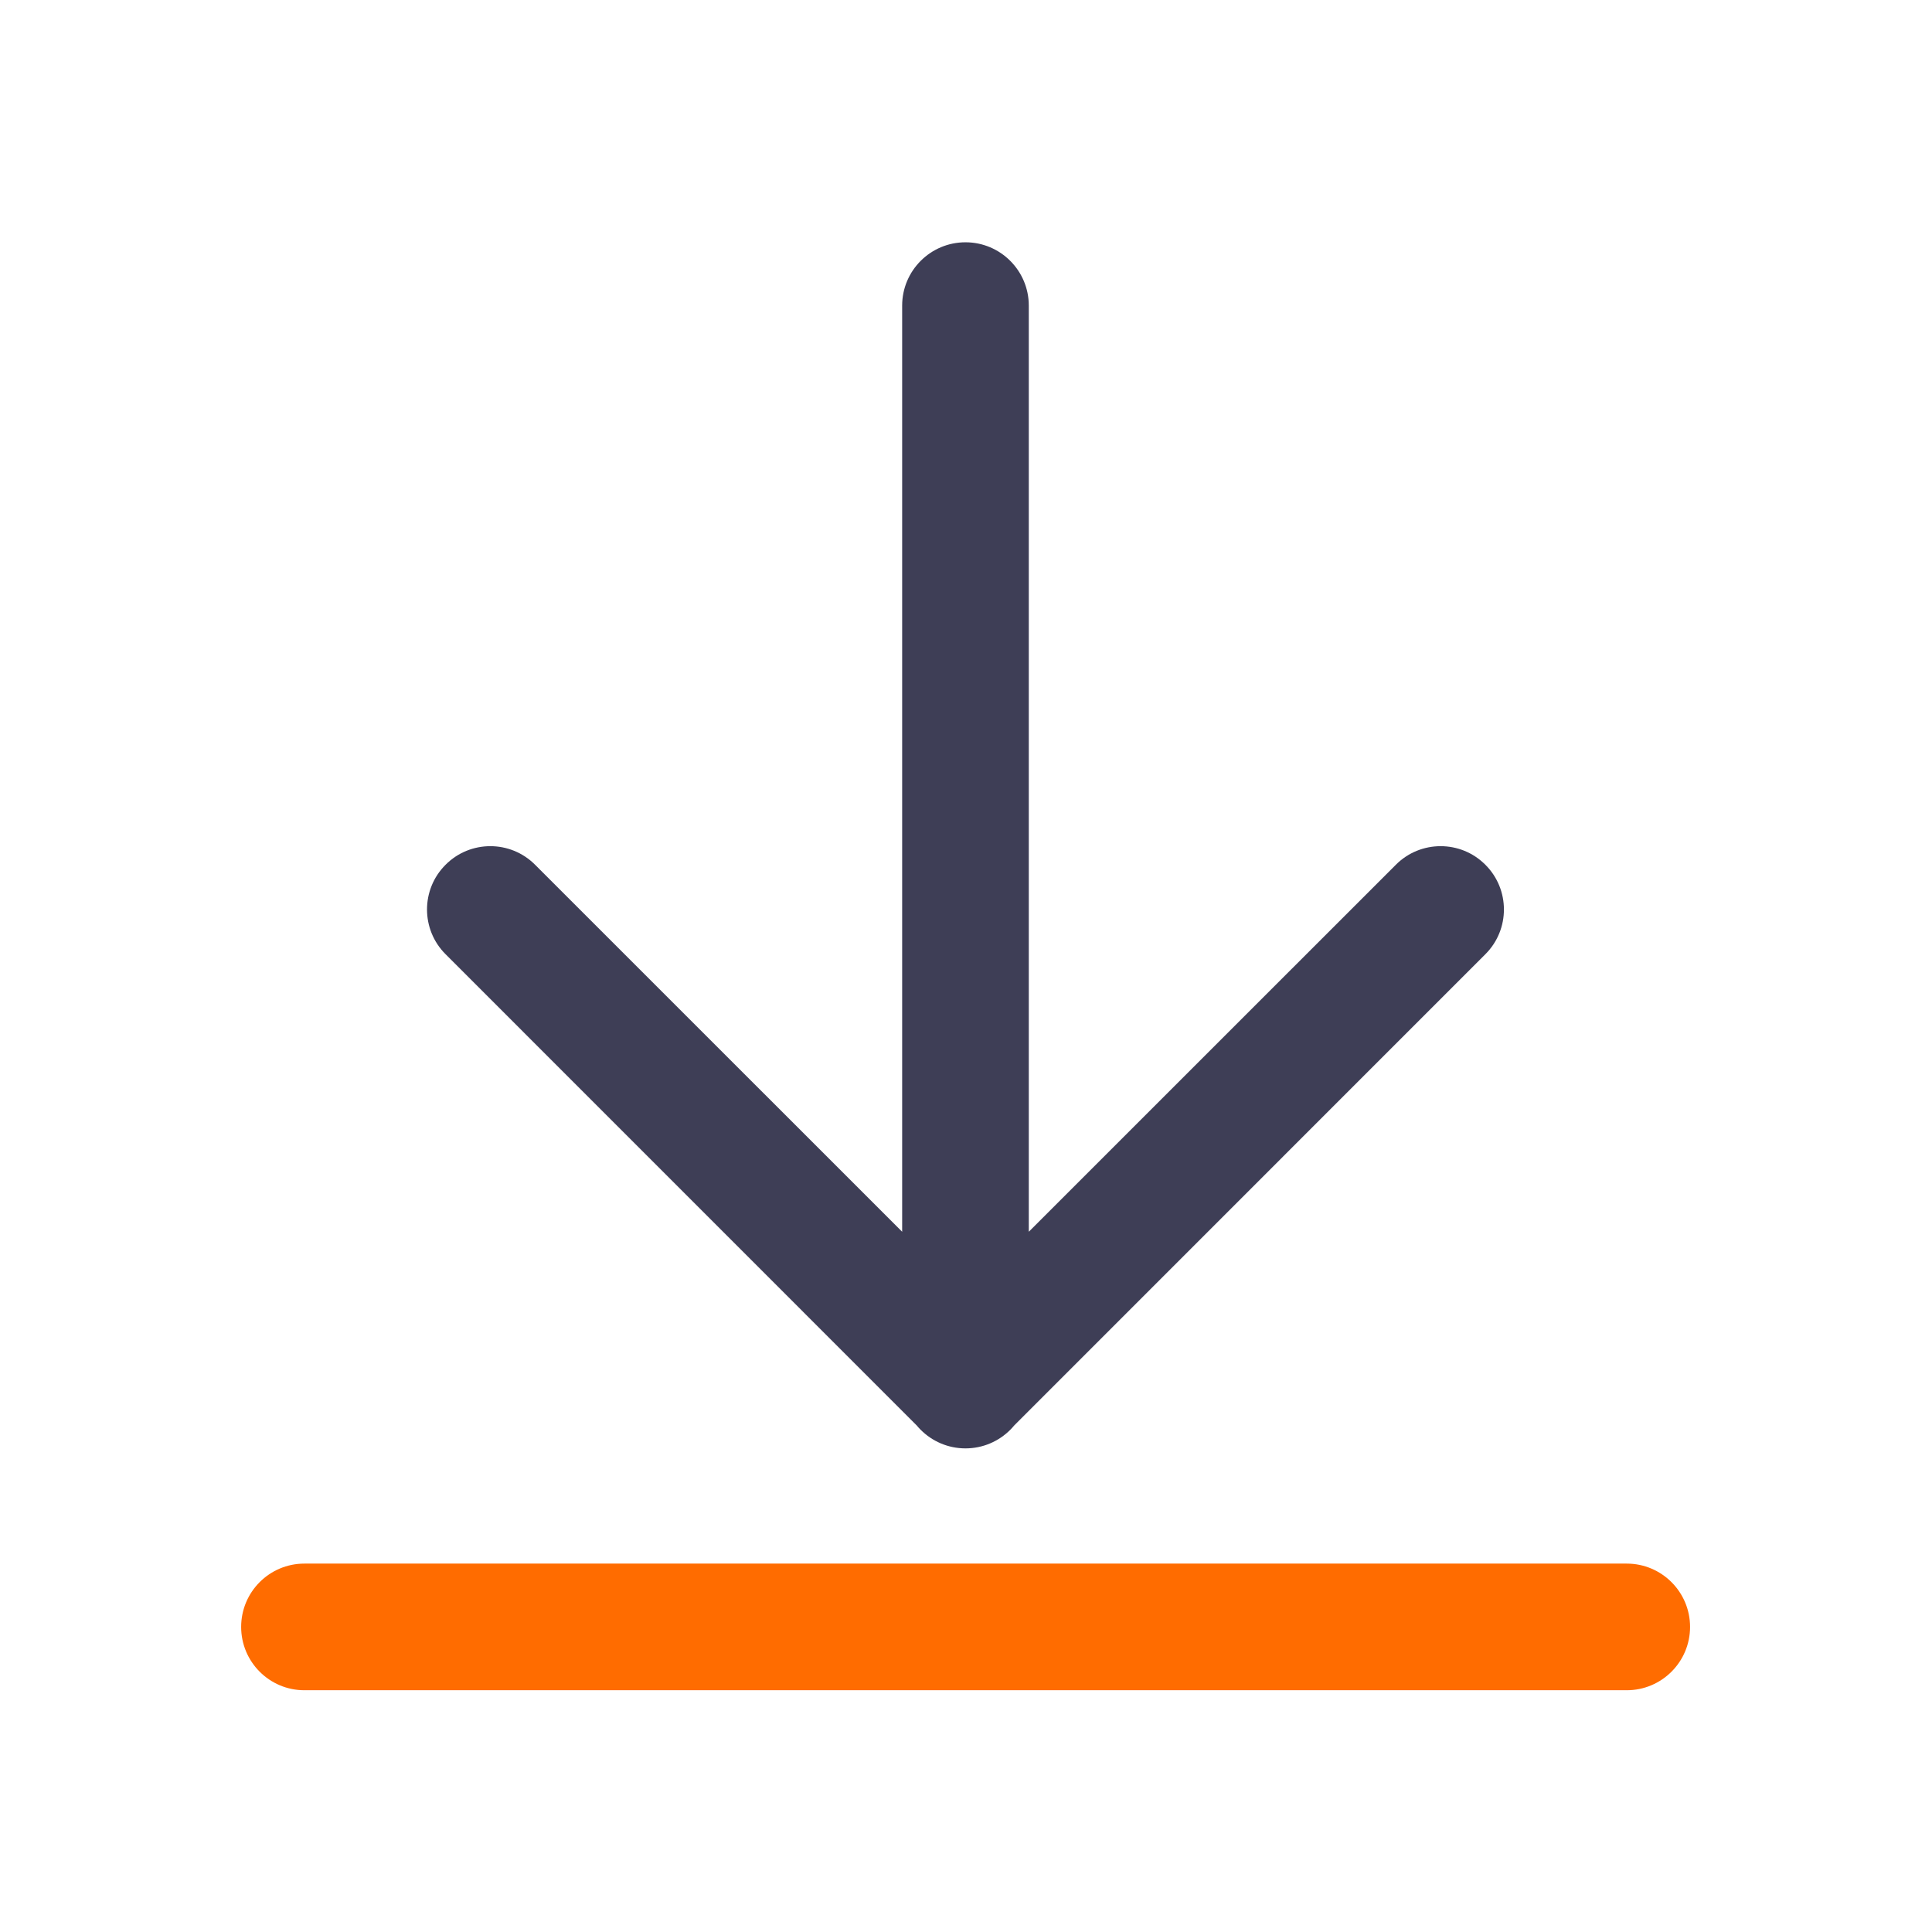
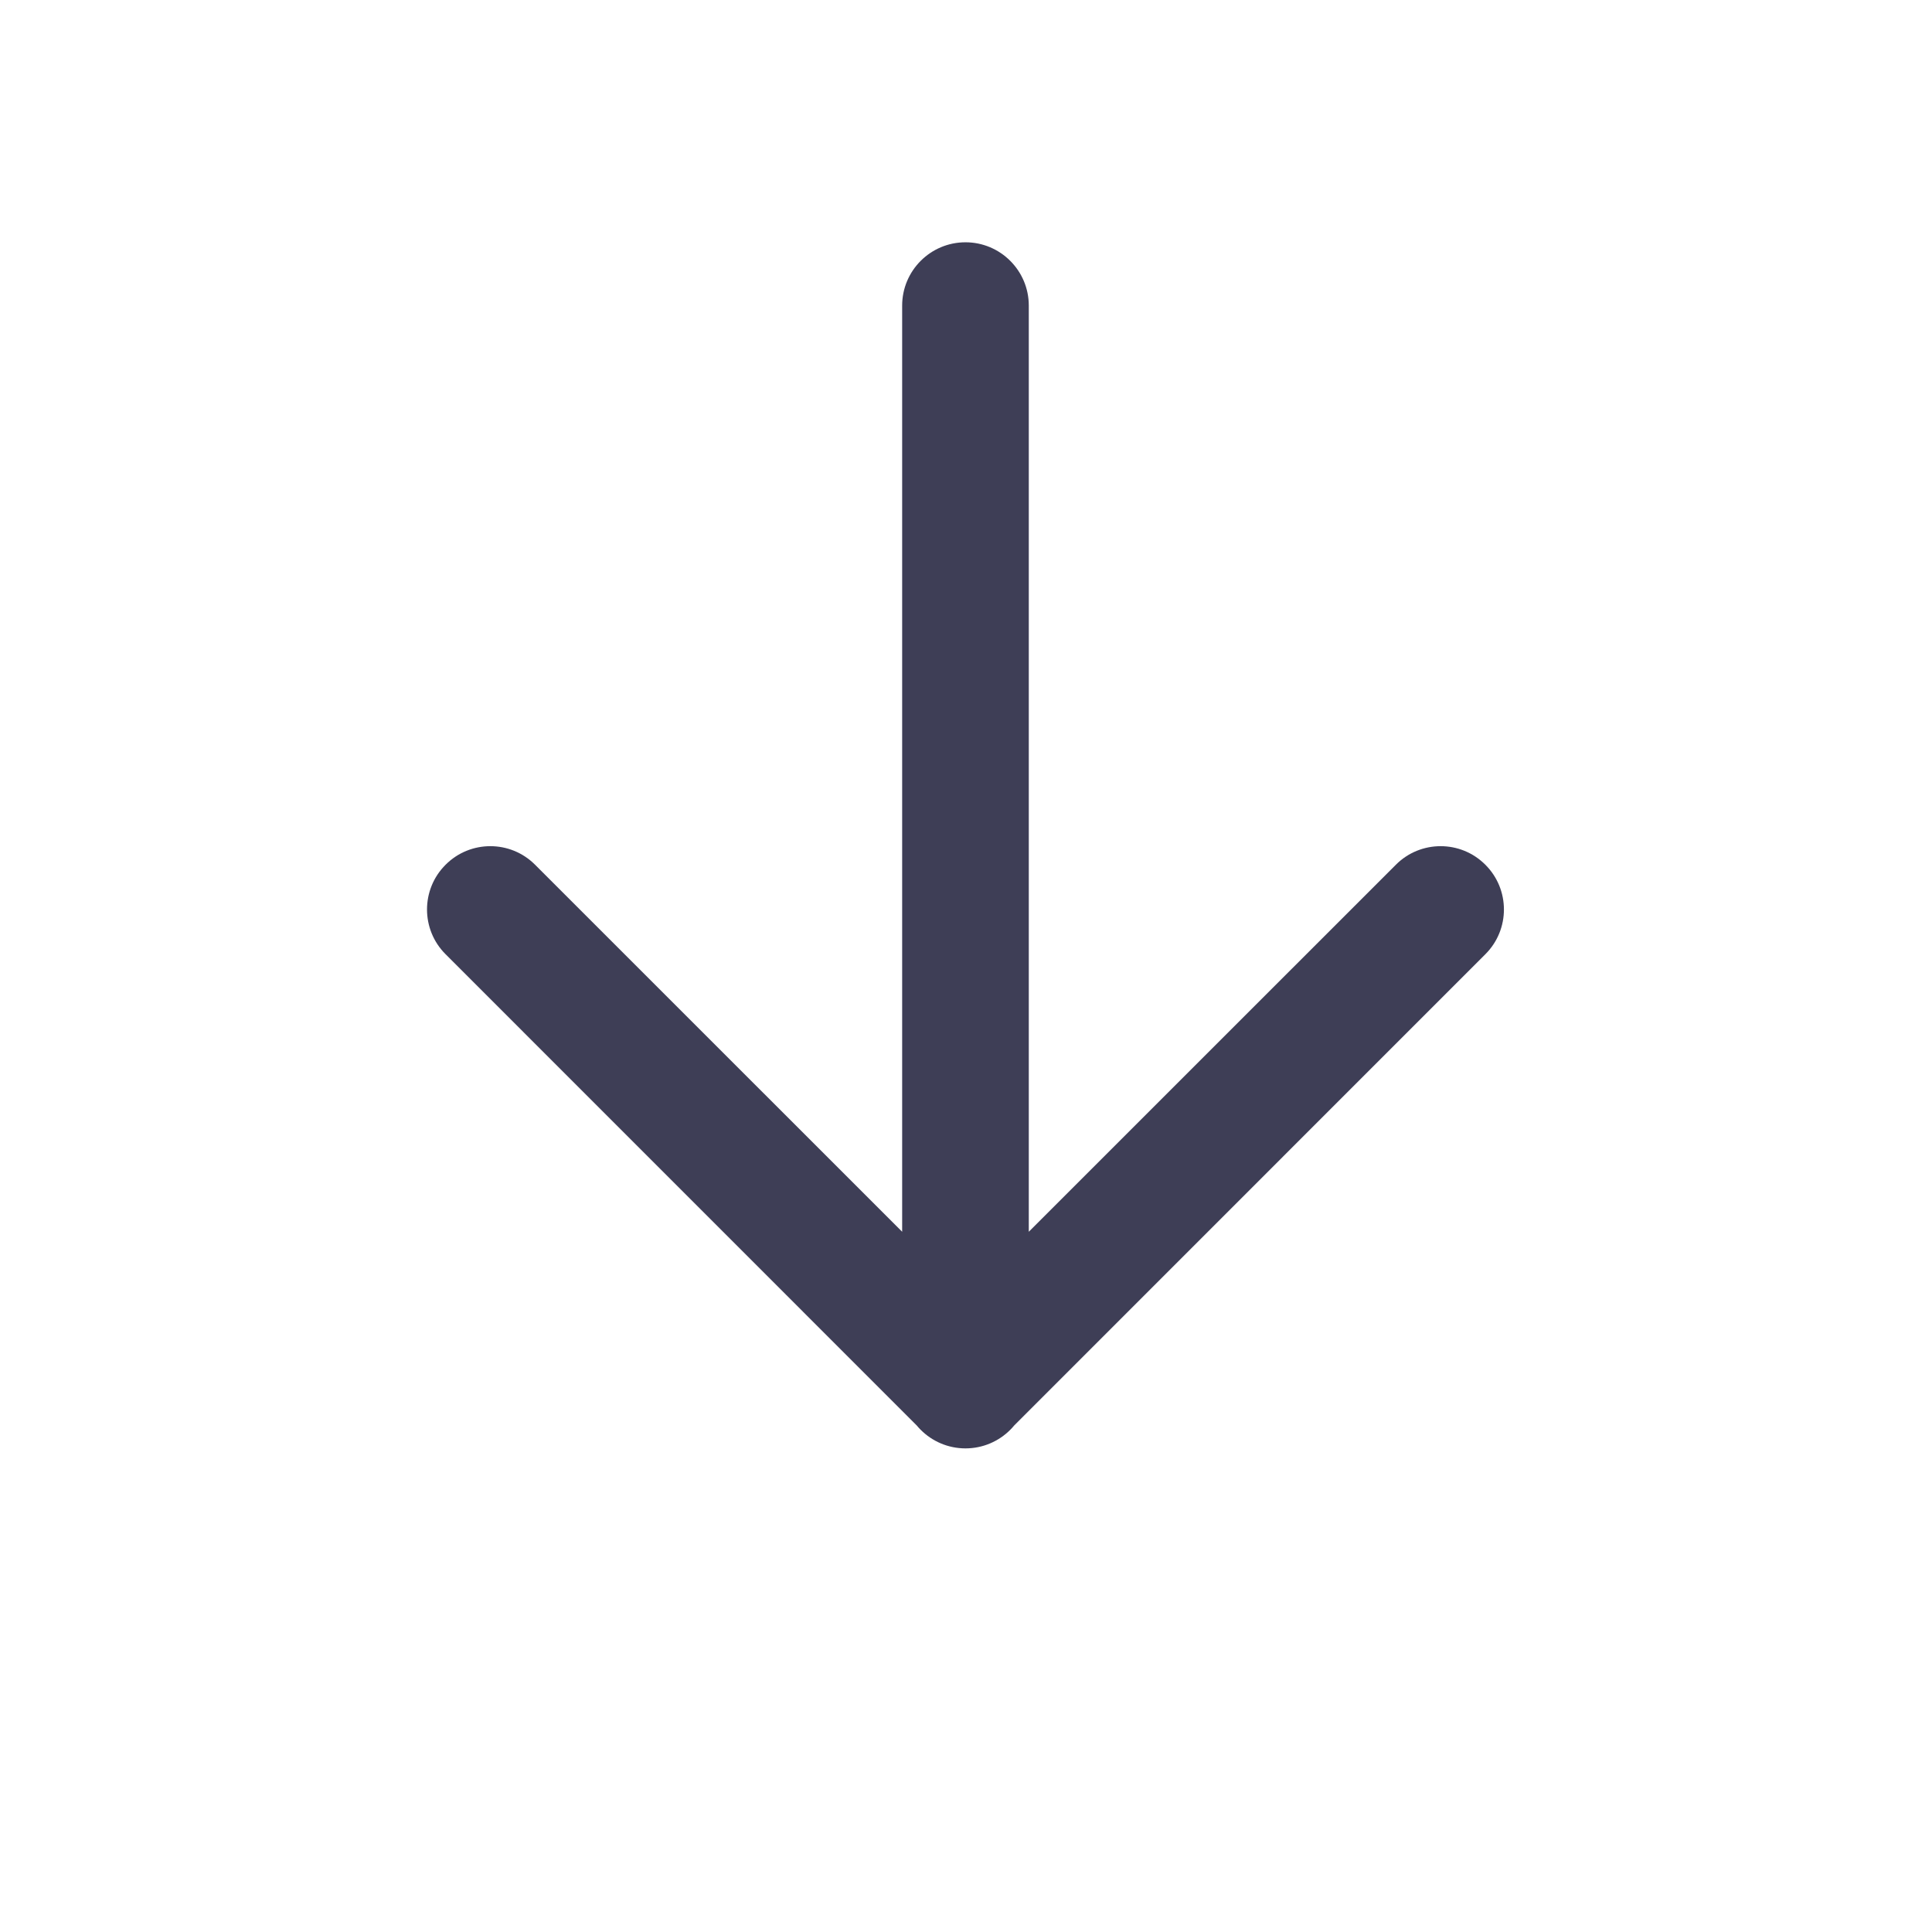
<svg xmlns="http://www.w3.org/2000/svg" width="22" height="22" viewBox="0 0 22 22" fill="none">
  <path d="M10.994 16.493C10.596 16.493 10.273 16.17 10.273 15.772V3.48C10.273 3.082 10.596 2.759 10.994 2.759C11.392 2.759 11.715 3.082 11.715 3.48V15.772C11.715 16.17 11.392 16.493 10.994 16.493ZM11.504 16.277C11.222 16.558 10.766 16.558 10.484 16.277L5.074 10.866C4.792 10.585 4.792 10.128 5.074 9.847C5.355 9.565 5.812 9.565 6.093 9.847L11.504 15.257C11.785 15.539 11.785 15.995 11.504 16.277ZM10.484 16.277C10.203 15.995 10.203 15.539 10.484 15.257L15.895 9.847C16.176 9.565 16.633 9.565 16.914 9.847C17.196 10.128 17.196 10.585 16.914 10.866L11.504 16.277C11.222 16.558 10.766 16.558 10.484 16.277Z" fill="#3E3E56" />
-   <path d="M18.524 19.247C18.922 19.247 19.245 18.924 19.245 18.526C19.245 18.128 18.922 17.805 18.524 17.805H3.466C3.068 17.805 2.746 18.128 2.746 18.526C2.746 18.924 3.068 19.247 3.466 19.247H18.524Z" fill="#FF6C00" />
</svg>